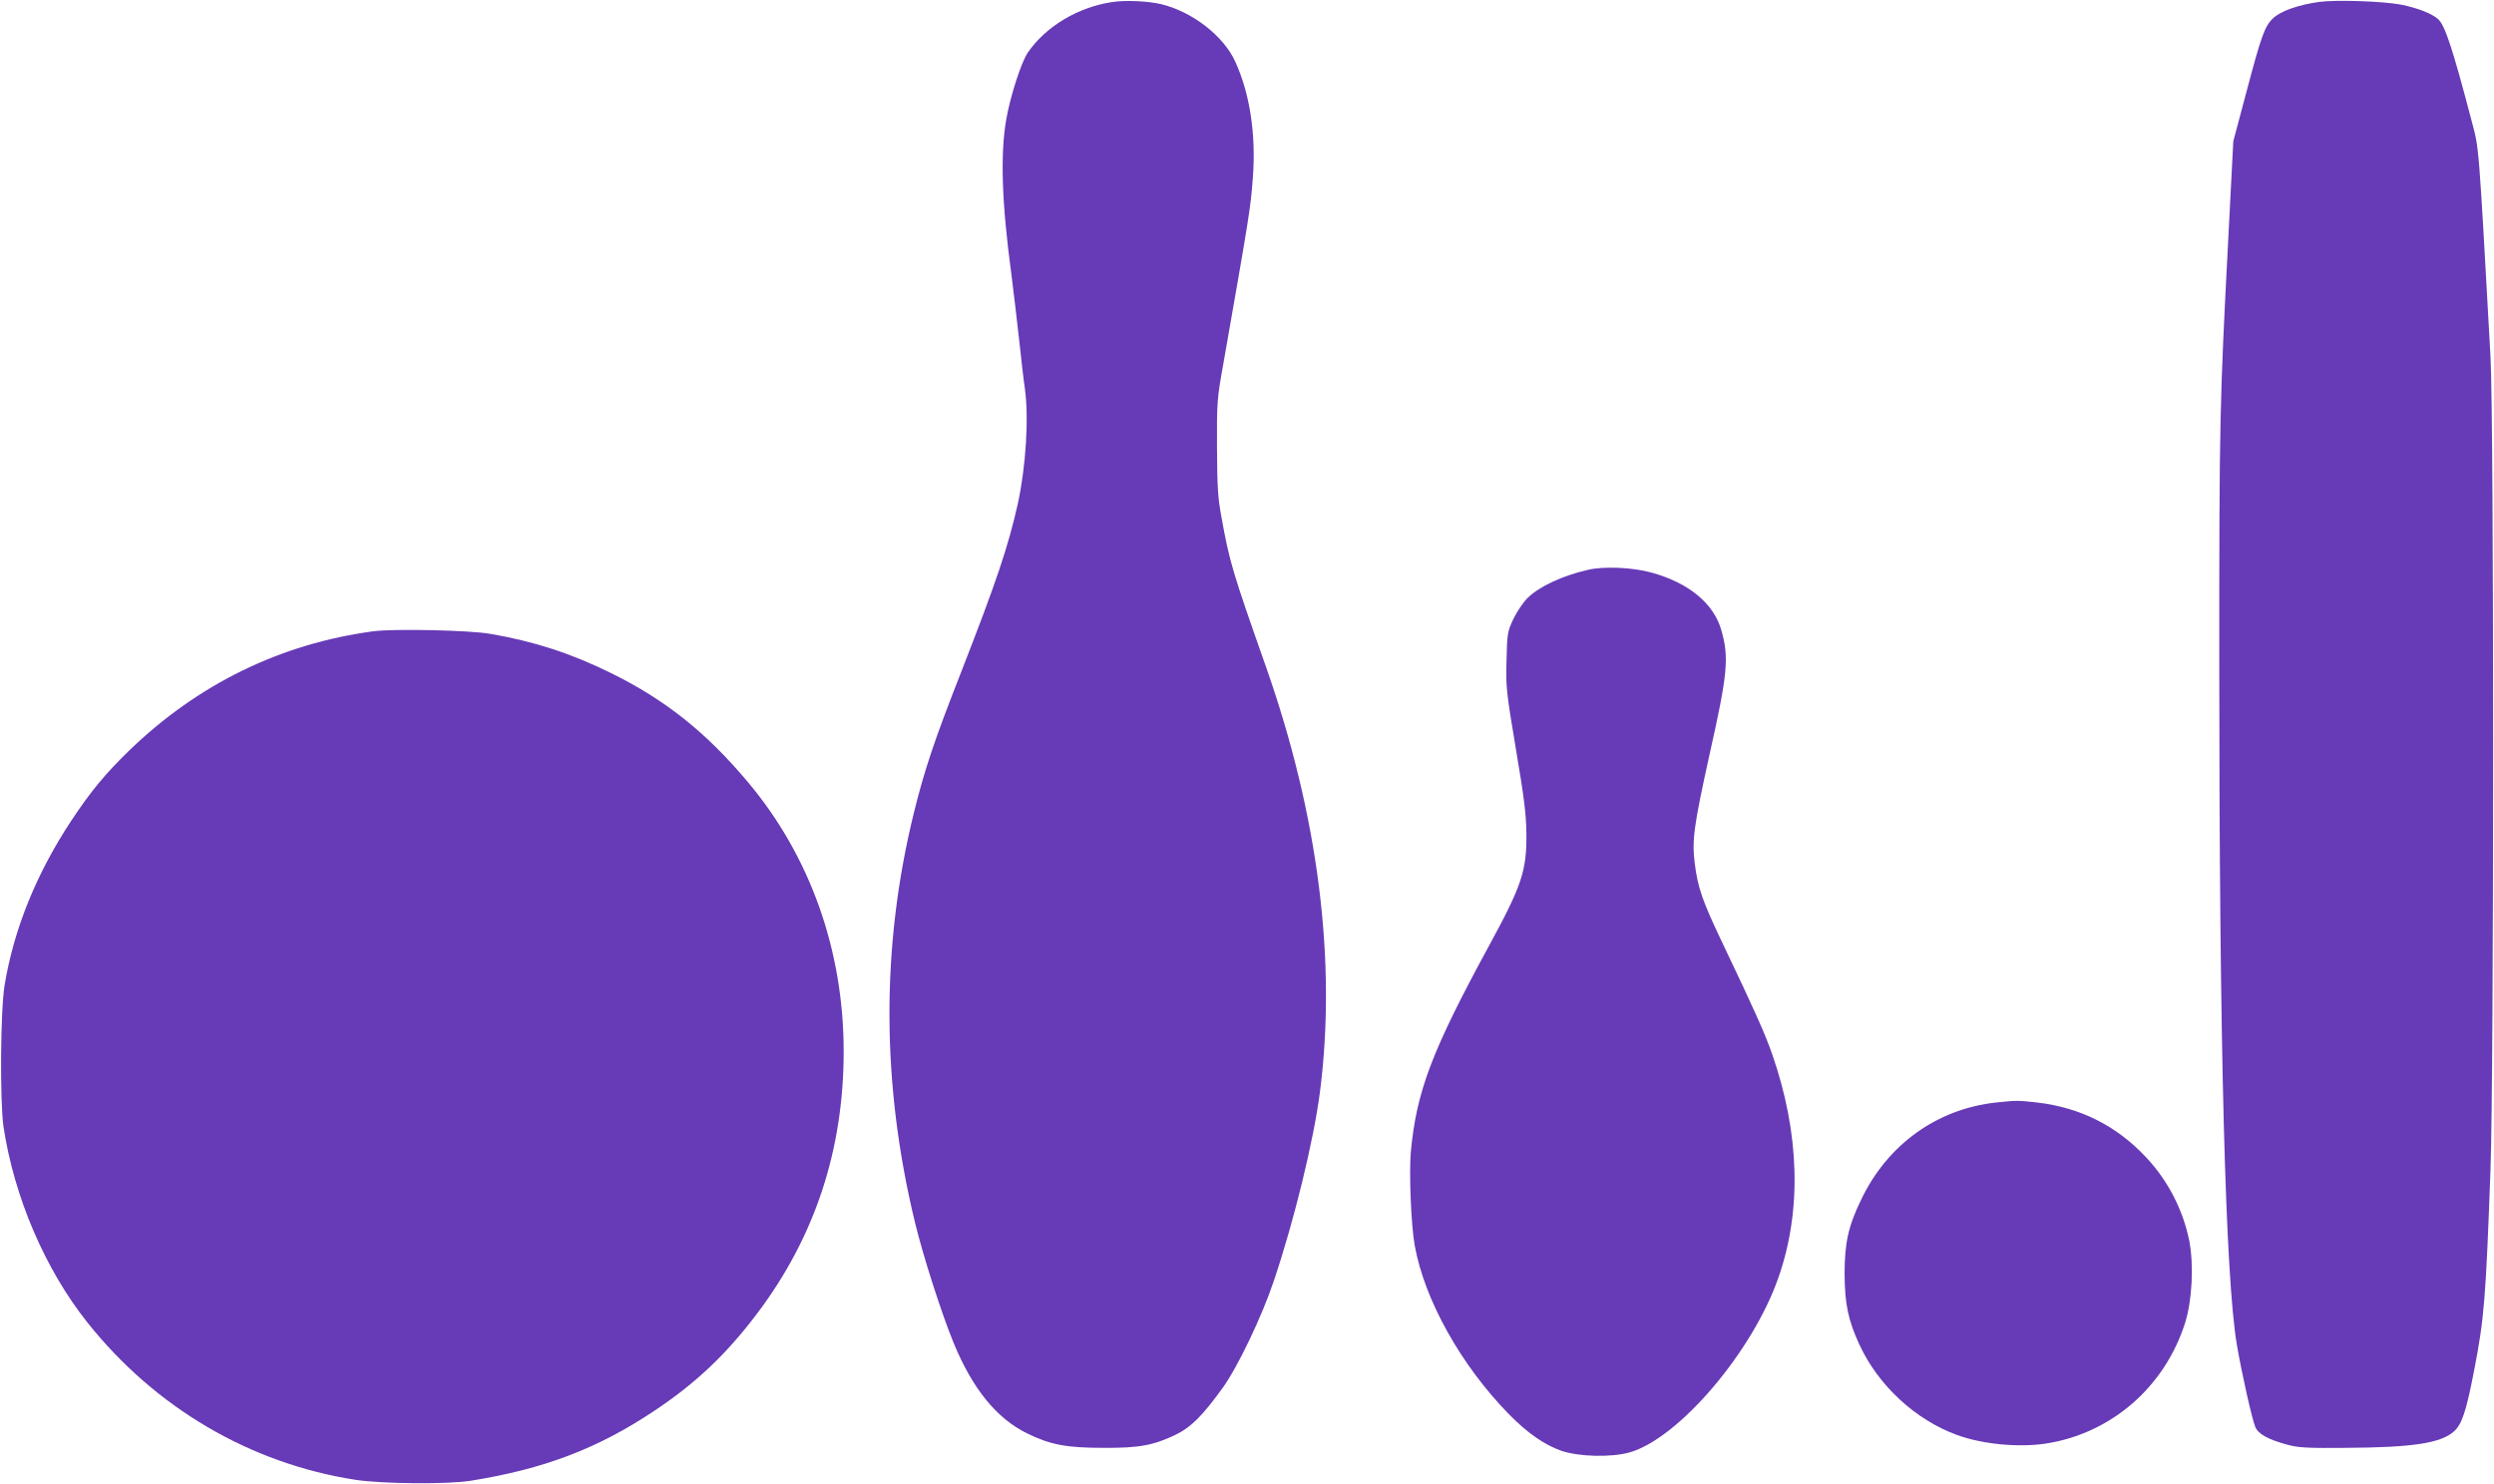
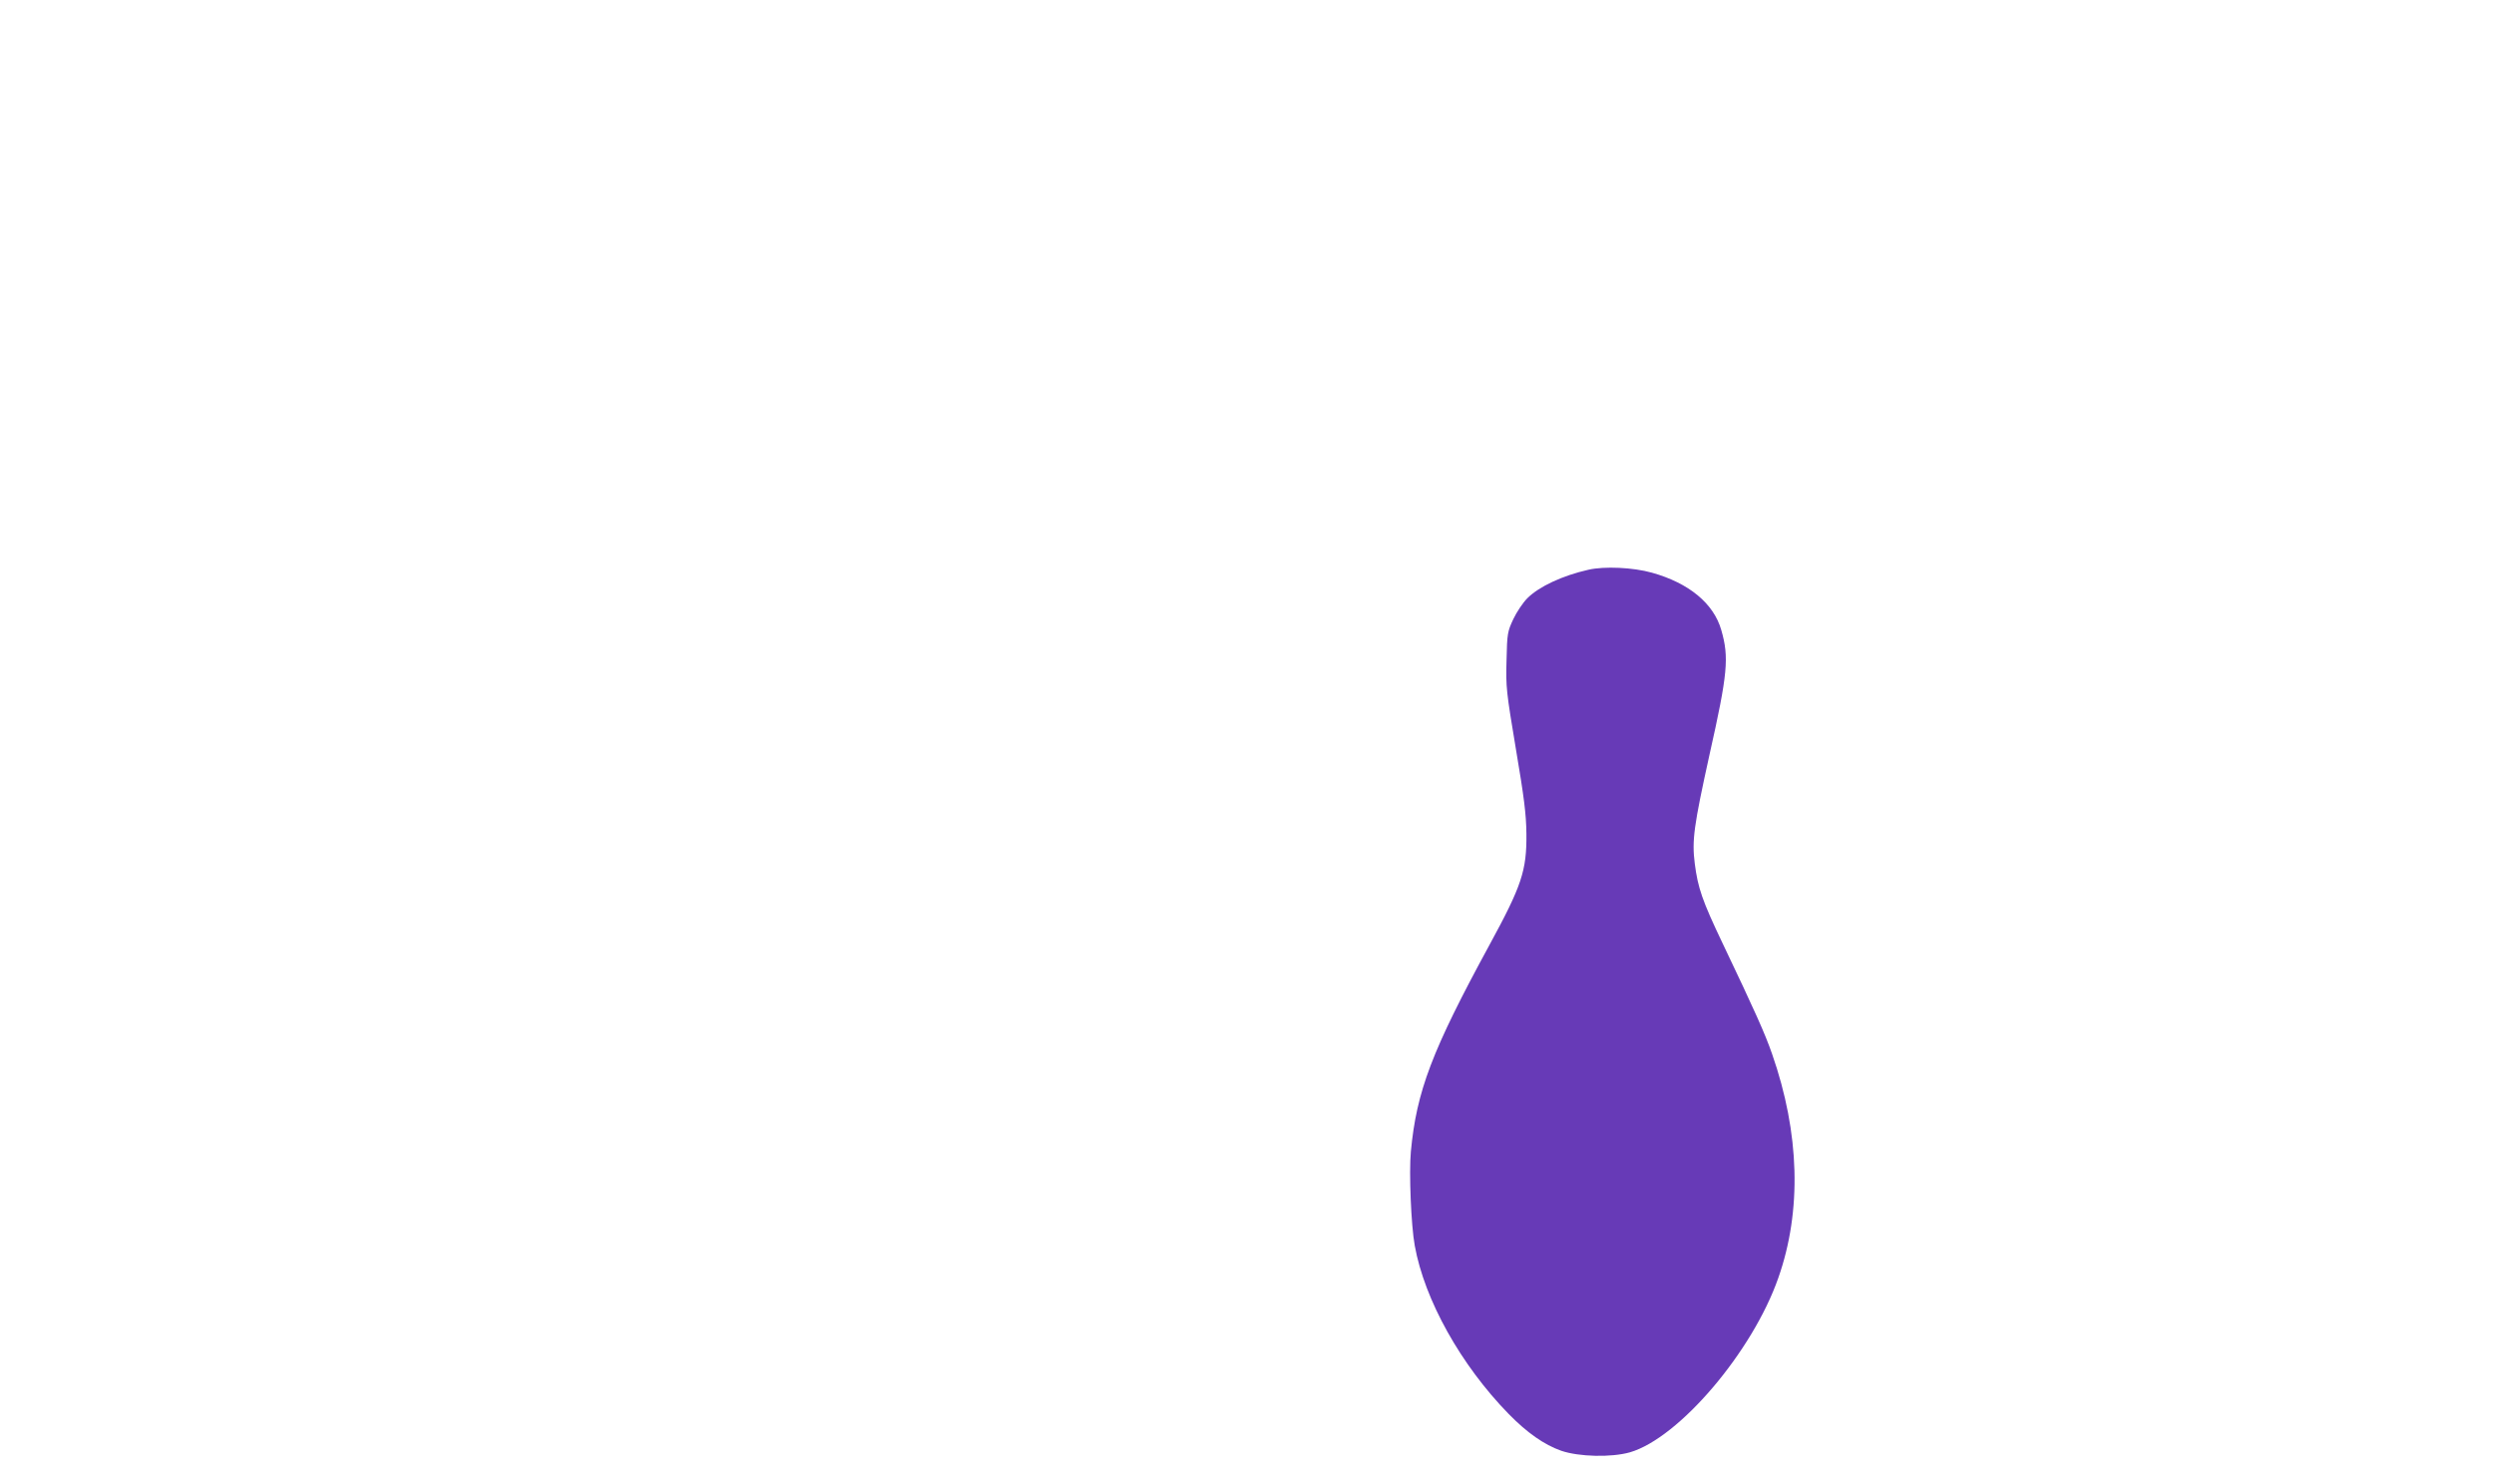
<svg xmlns="http://www.w3.org/2000/svg" version="1.0" width="1280pt" height="762pt" viewBox="0 0 1280 762" preserveAspectRatio="xMidYMid meet">
  <g transform="translate(0,762) scale(0.1,-0.1)" fill="#673ab7" stroke="none">
-     <path d="M5705 7609 c-174 -27 -338 -125 -430 -259 -33 -48 -90 -224 -110 -340 -32 -178 -24 -431 26 -800 10 -80 28 -229 39 -330 11 -102 24 -216 30 -255 21 -153 5 -401 -36 -590 -50 -223 -109 -398 -291 -865 -139 -354 -188 -502 -242 -720 -170 -689 -168 -1395 6 -2110 42 -173 137 -468 198 -616 96 -233 220 -386 375 -462 120 -59 202 -75 395 -75 182 -1 256 13 370 68 77 37 137 97 241 241 78 109 202 369 262 549 105 312 204 720 236 966 87 673 -8 1421 -276 2184 -173 491 -188 541 -229 770 -19 100 -22 160 -23 360 -1 230 0 248 33 430 134 764 139 793 151 952 17 221 -15 432 -90 596 -60 133 -222 258 -382 296 -70 16 -184 21 -253 10z" />
-     <path d="M11901 7610 c-106 -15 -196 -47 -234 -83 -44 -41 -61 -89 -140 -388 l-65 -244 -26 -505 c-44 -841 -46 -932 -46 -2175 0 -1959 31 -3156 91 -3503 25 -146 77 -377 94 -418 15 -36 65 -64 165 -91 55 -15 102 -18 300 -16 344 2 486 24 554 84 41 36 64 104 105 319 51 262 59 366 83 1025 18 503 18 3848 0 4175 -62 1114 -58 1063 -97 1210 -98 374 -137 491 -172 522 -31 28 -105 57 -189 74 -95 18 -334 26 -423 14z" />
    <path d="M8152 4695 c-133 -30 -253 -86 -313 -146 -23 -23 -55 -71 -72 -107 -30 -64 -32 -74 -35 -212 -4 -137 -1 -162 48 -455 42 -248 53 -335 54 -435 2 -189 -24 -267 -189 -570 -296 -544 -375 -752 -404 -1062 -10 -106 1 -380 20 -483 50 -278 236 -612 482 -864 95 -97 182 -158 270 -189 91 -31 256 -35 352 -8 252 73 630 517 762 896 121 344 110 742 -32 1149 -36 104 -89 222 -253 566 -106 222 -128 287 -144 412 -15 120 -5 192 76 560 93 414 101 498 60 639 -39 136 -166 241 -356 294 -96 27 -244 34 -326 15z" />
-     <path d="M1915 4379 c-476 -64 -901 -272 -1254 -614 -122 -119 -195 -207 -295 -358 -179 -271 -294 -555 -342 -842 -22 -131 -25 -597 -6 -730 55 -361 213 -731 431 -1005 348 -437 834 -723 1375 -807 135 -21 471 -24 591 -5 375 60 650 164 940 357 214 142 373 292 531 502 296 392 444 840 444 1345 0 517 -171 1000 -489 1380 -216 258 -427 426 -706 563 -202 100 -396 163 -619 201 -108 19 -496 27 -601 13z" />
-     <path d="M10245 1960 c-304 -33 -559 -216 -694 -501 -65 -134 -84 -221 -84 -379 1 -154 18 -238 77 -365 97 -209 287 -384 500 -462 132 -48 317 -65 456 -44 336 52 611 291 715 621 36 115 45 297 21 420 -32 158 -108 307 -220 427 -152 163 -338 257 -561 283 -98 11 -107 11 -210 0z" />
  </g>
</svg>